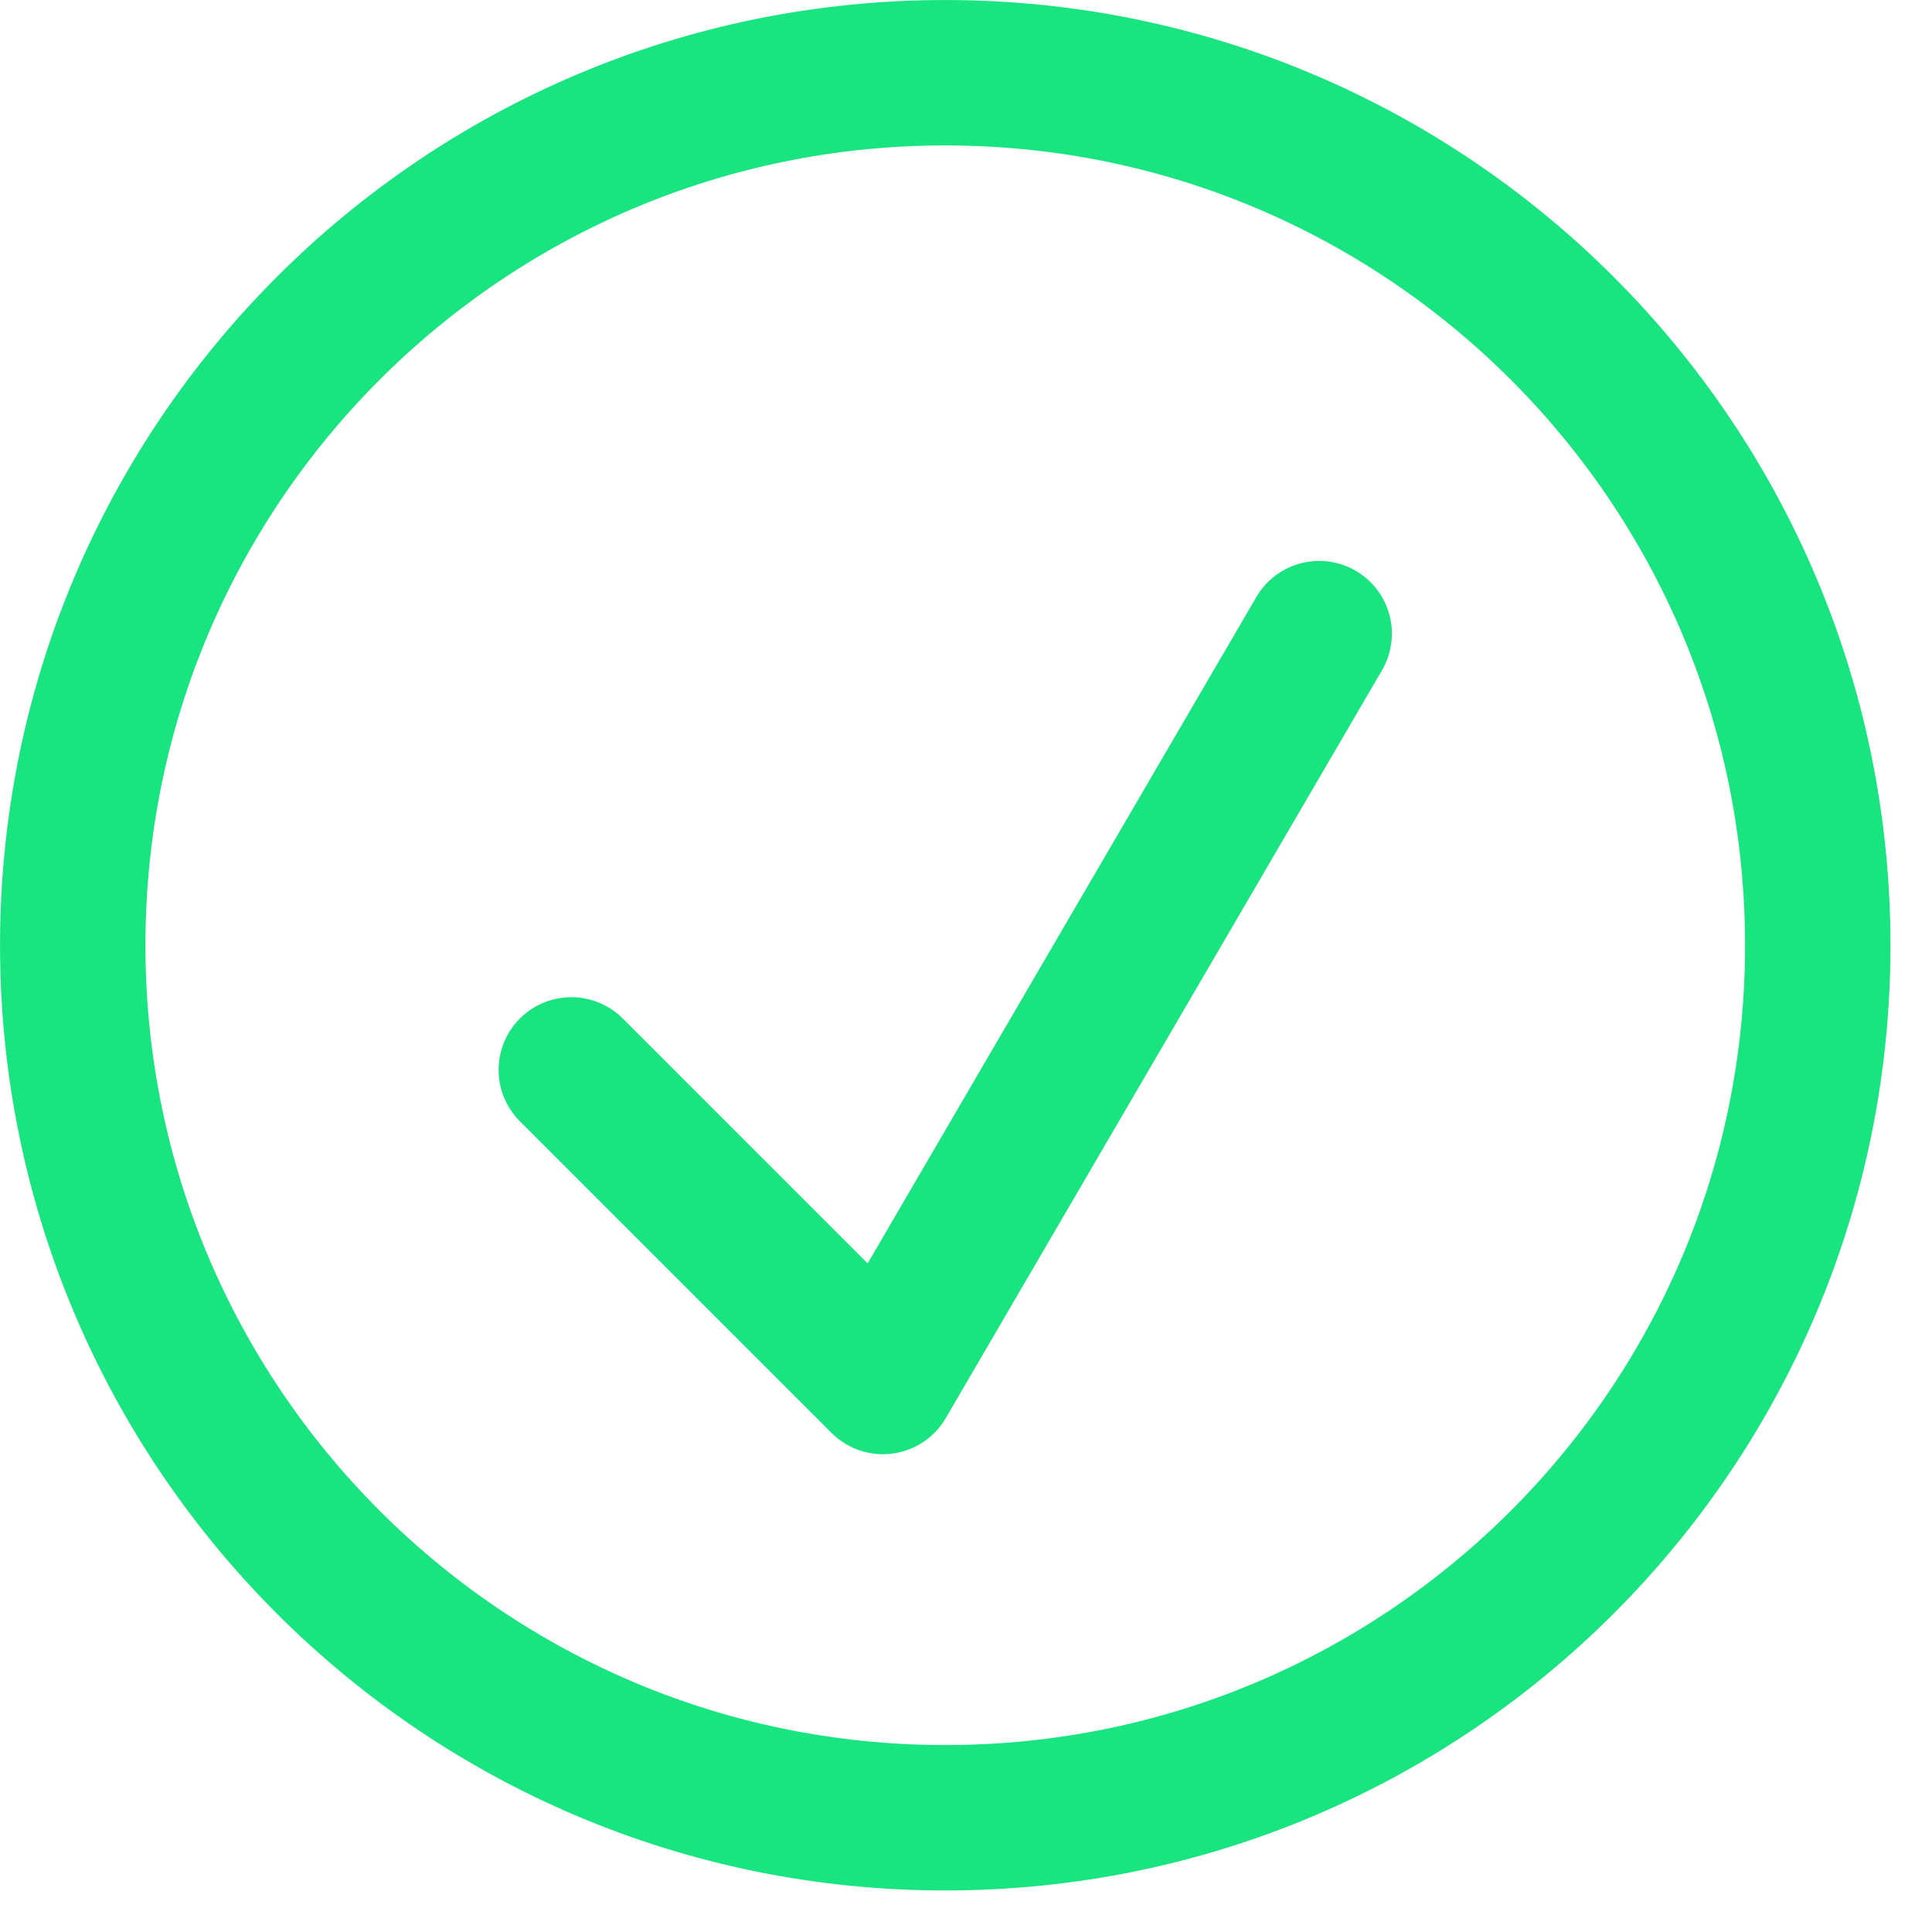
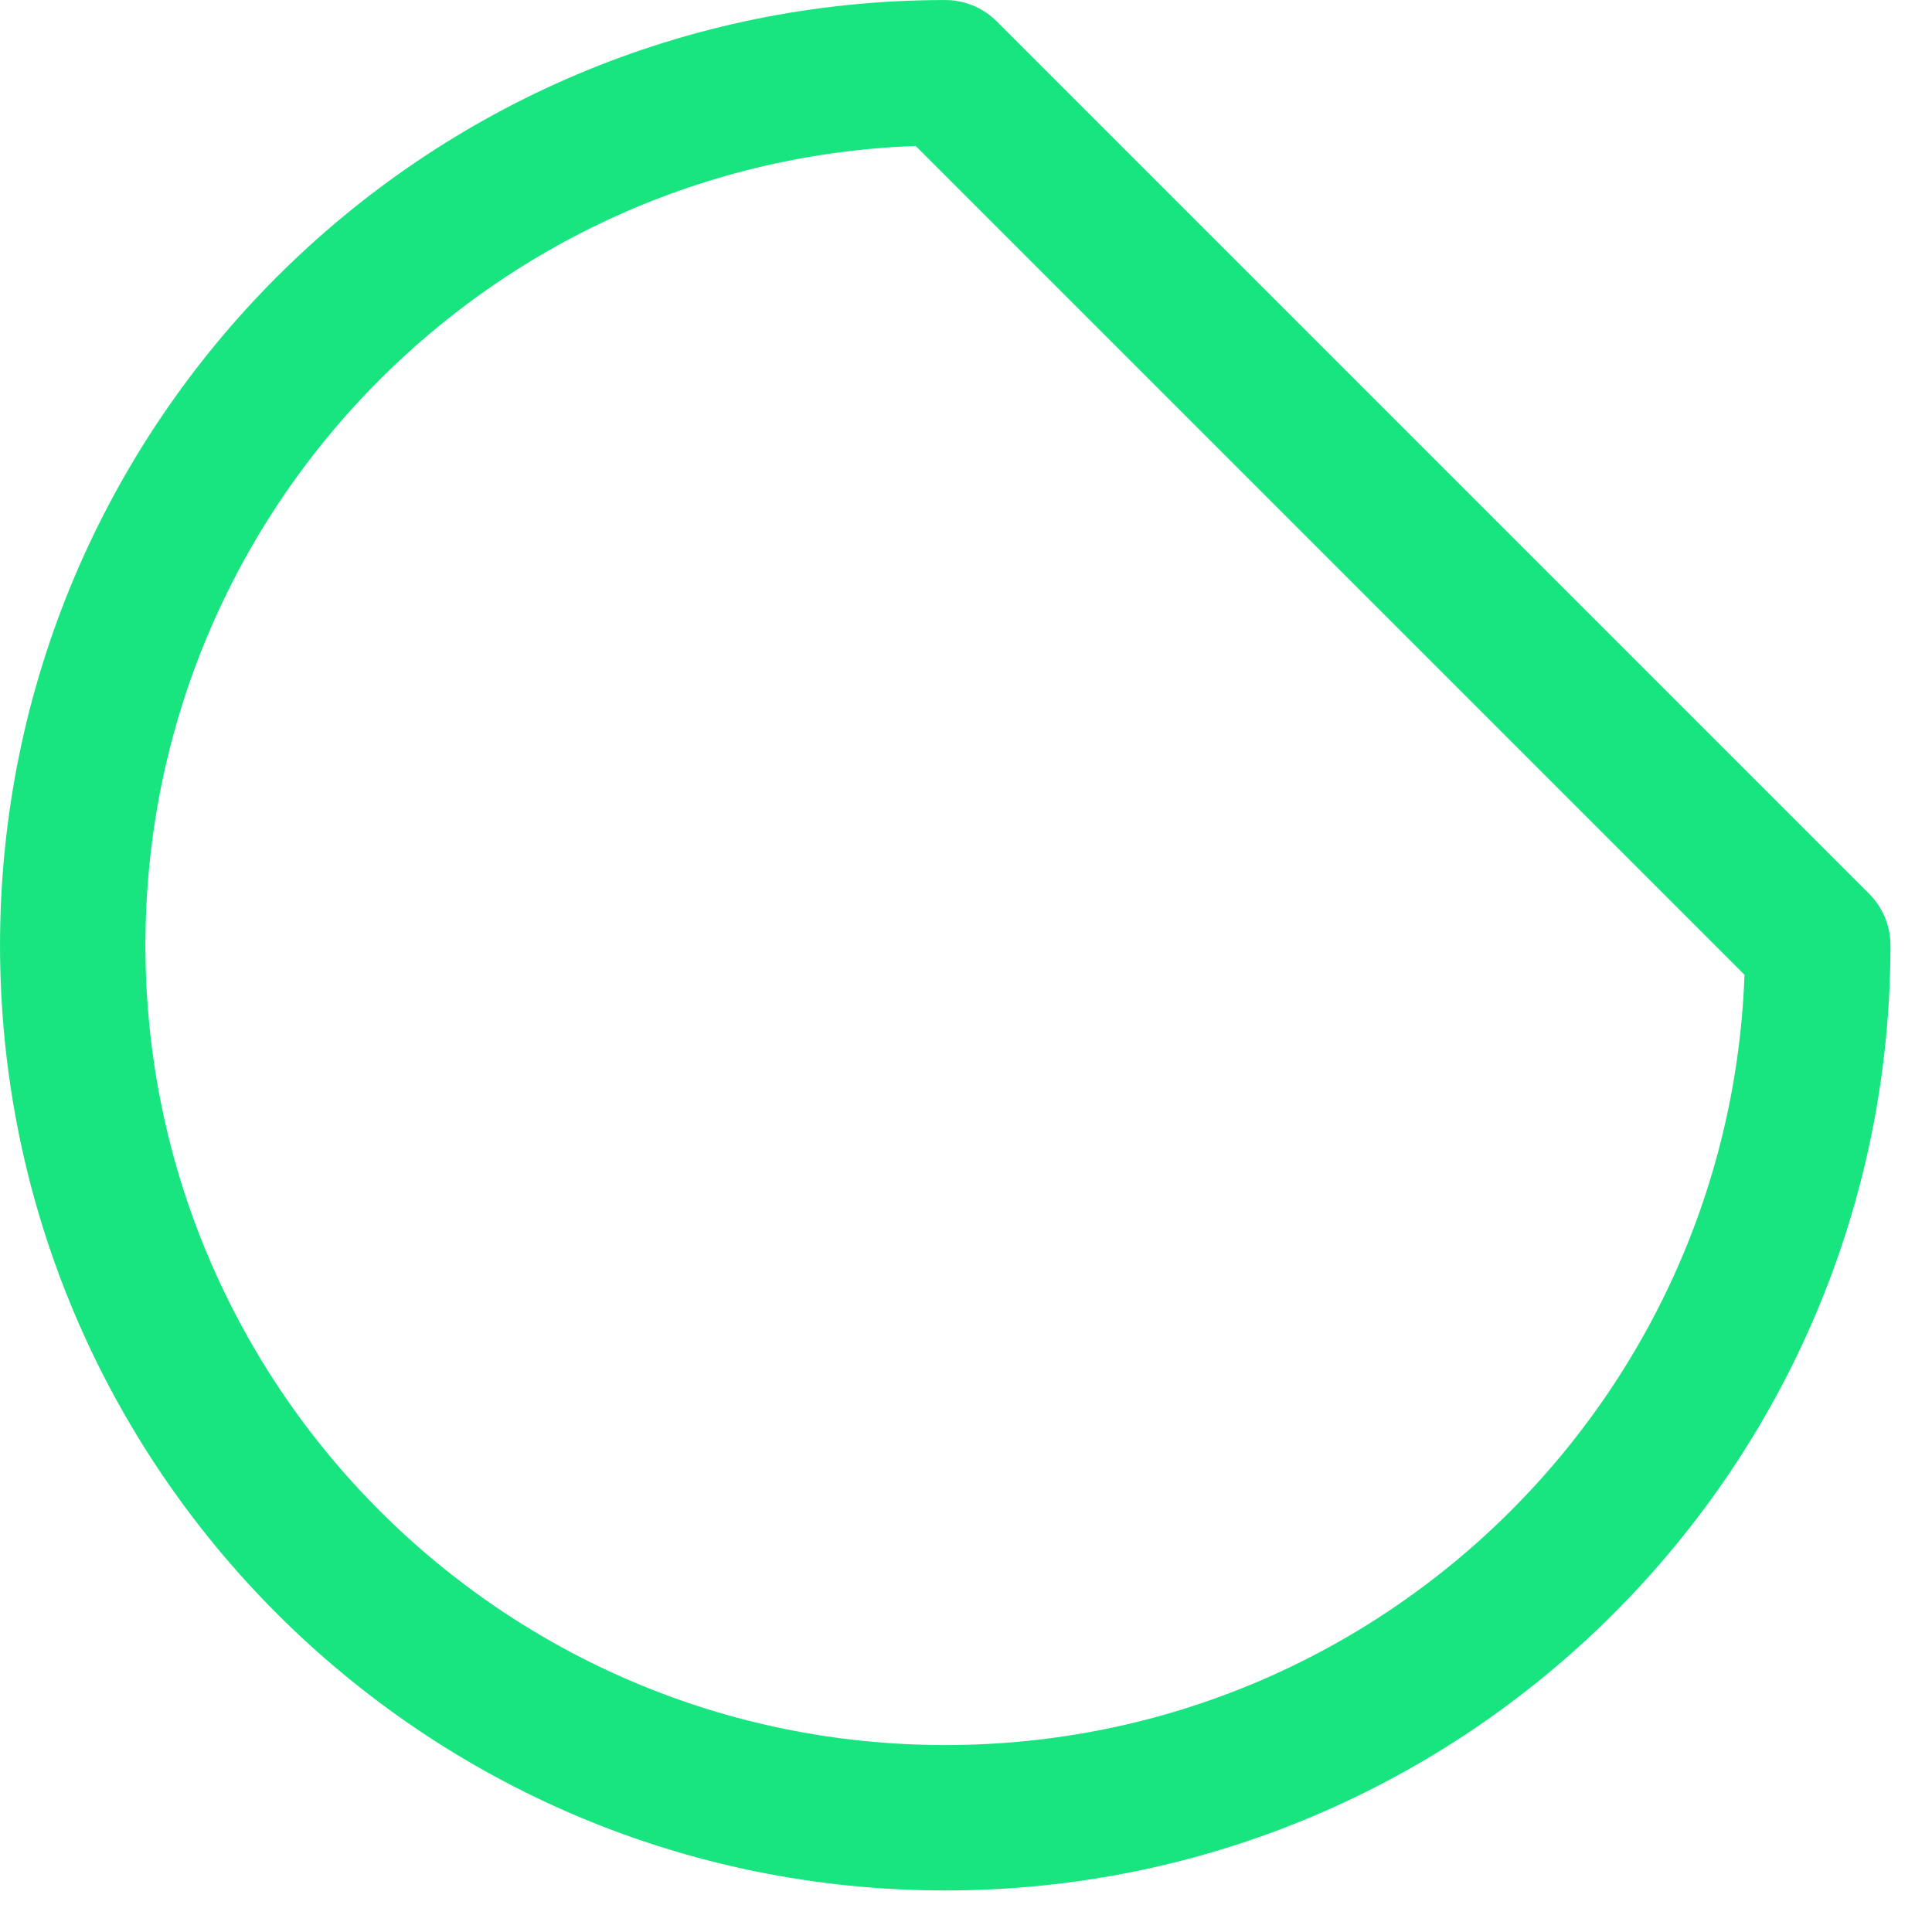
<svg xmlns="http://www.w3.org/2000/svg" width="31px" height="31px" viewBox="0 0 31 31" version="1.1">
  <title>icon/checklist</title>
  <g id="Symbols" stroke="none" stroke-width="1" fill="none" fill-rule="evenodd" stroke-linecap="round" stroke-linejoin="round">
    <g id="icon/check/check/green" transform="translate(1, 1)" stroke="#18E480" stroke-width="2.333">
      <g id="icon/checklist">
-         <path d="M28.167,14.167 C28.167,21.899 21.899,28.167 14.167,28.167 C6.435,28.167 0.167,21.899 0.167,14.167 C0.167,6.435 6.435,0.167 14.167,0.167 C21.899,0.167 28.167,6.435 28.167,14.167 Z" id="Stroke-1" />
-         <polyline id="Stroke-3" points="8.167 16.167 13.167 21.167 20.167 9.167" />
+         <path d="M28.167,14.167 C28.167,21.899 21.899,28.167 14.167,28.167 C6.435,28.167 0.167,21.899 0.167,14.167 C0.167,6.435 6.435,0.167 14.167,0.167 Z" id="Stroke-1" />
      </g>
    </g>
  </g>
</svg>